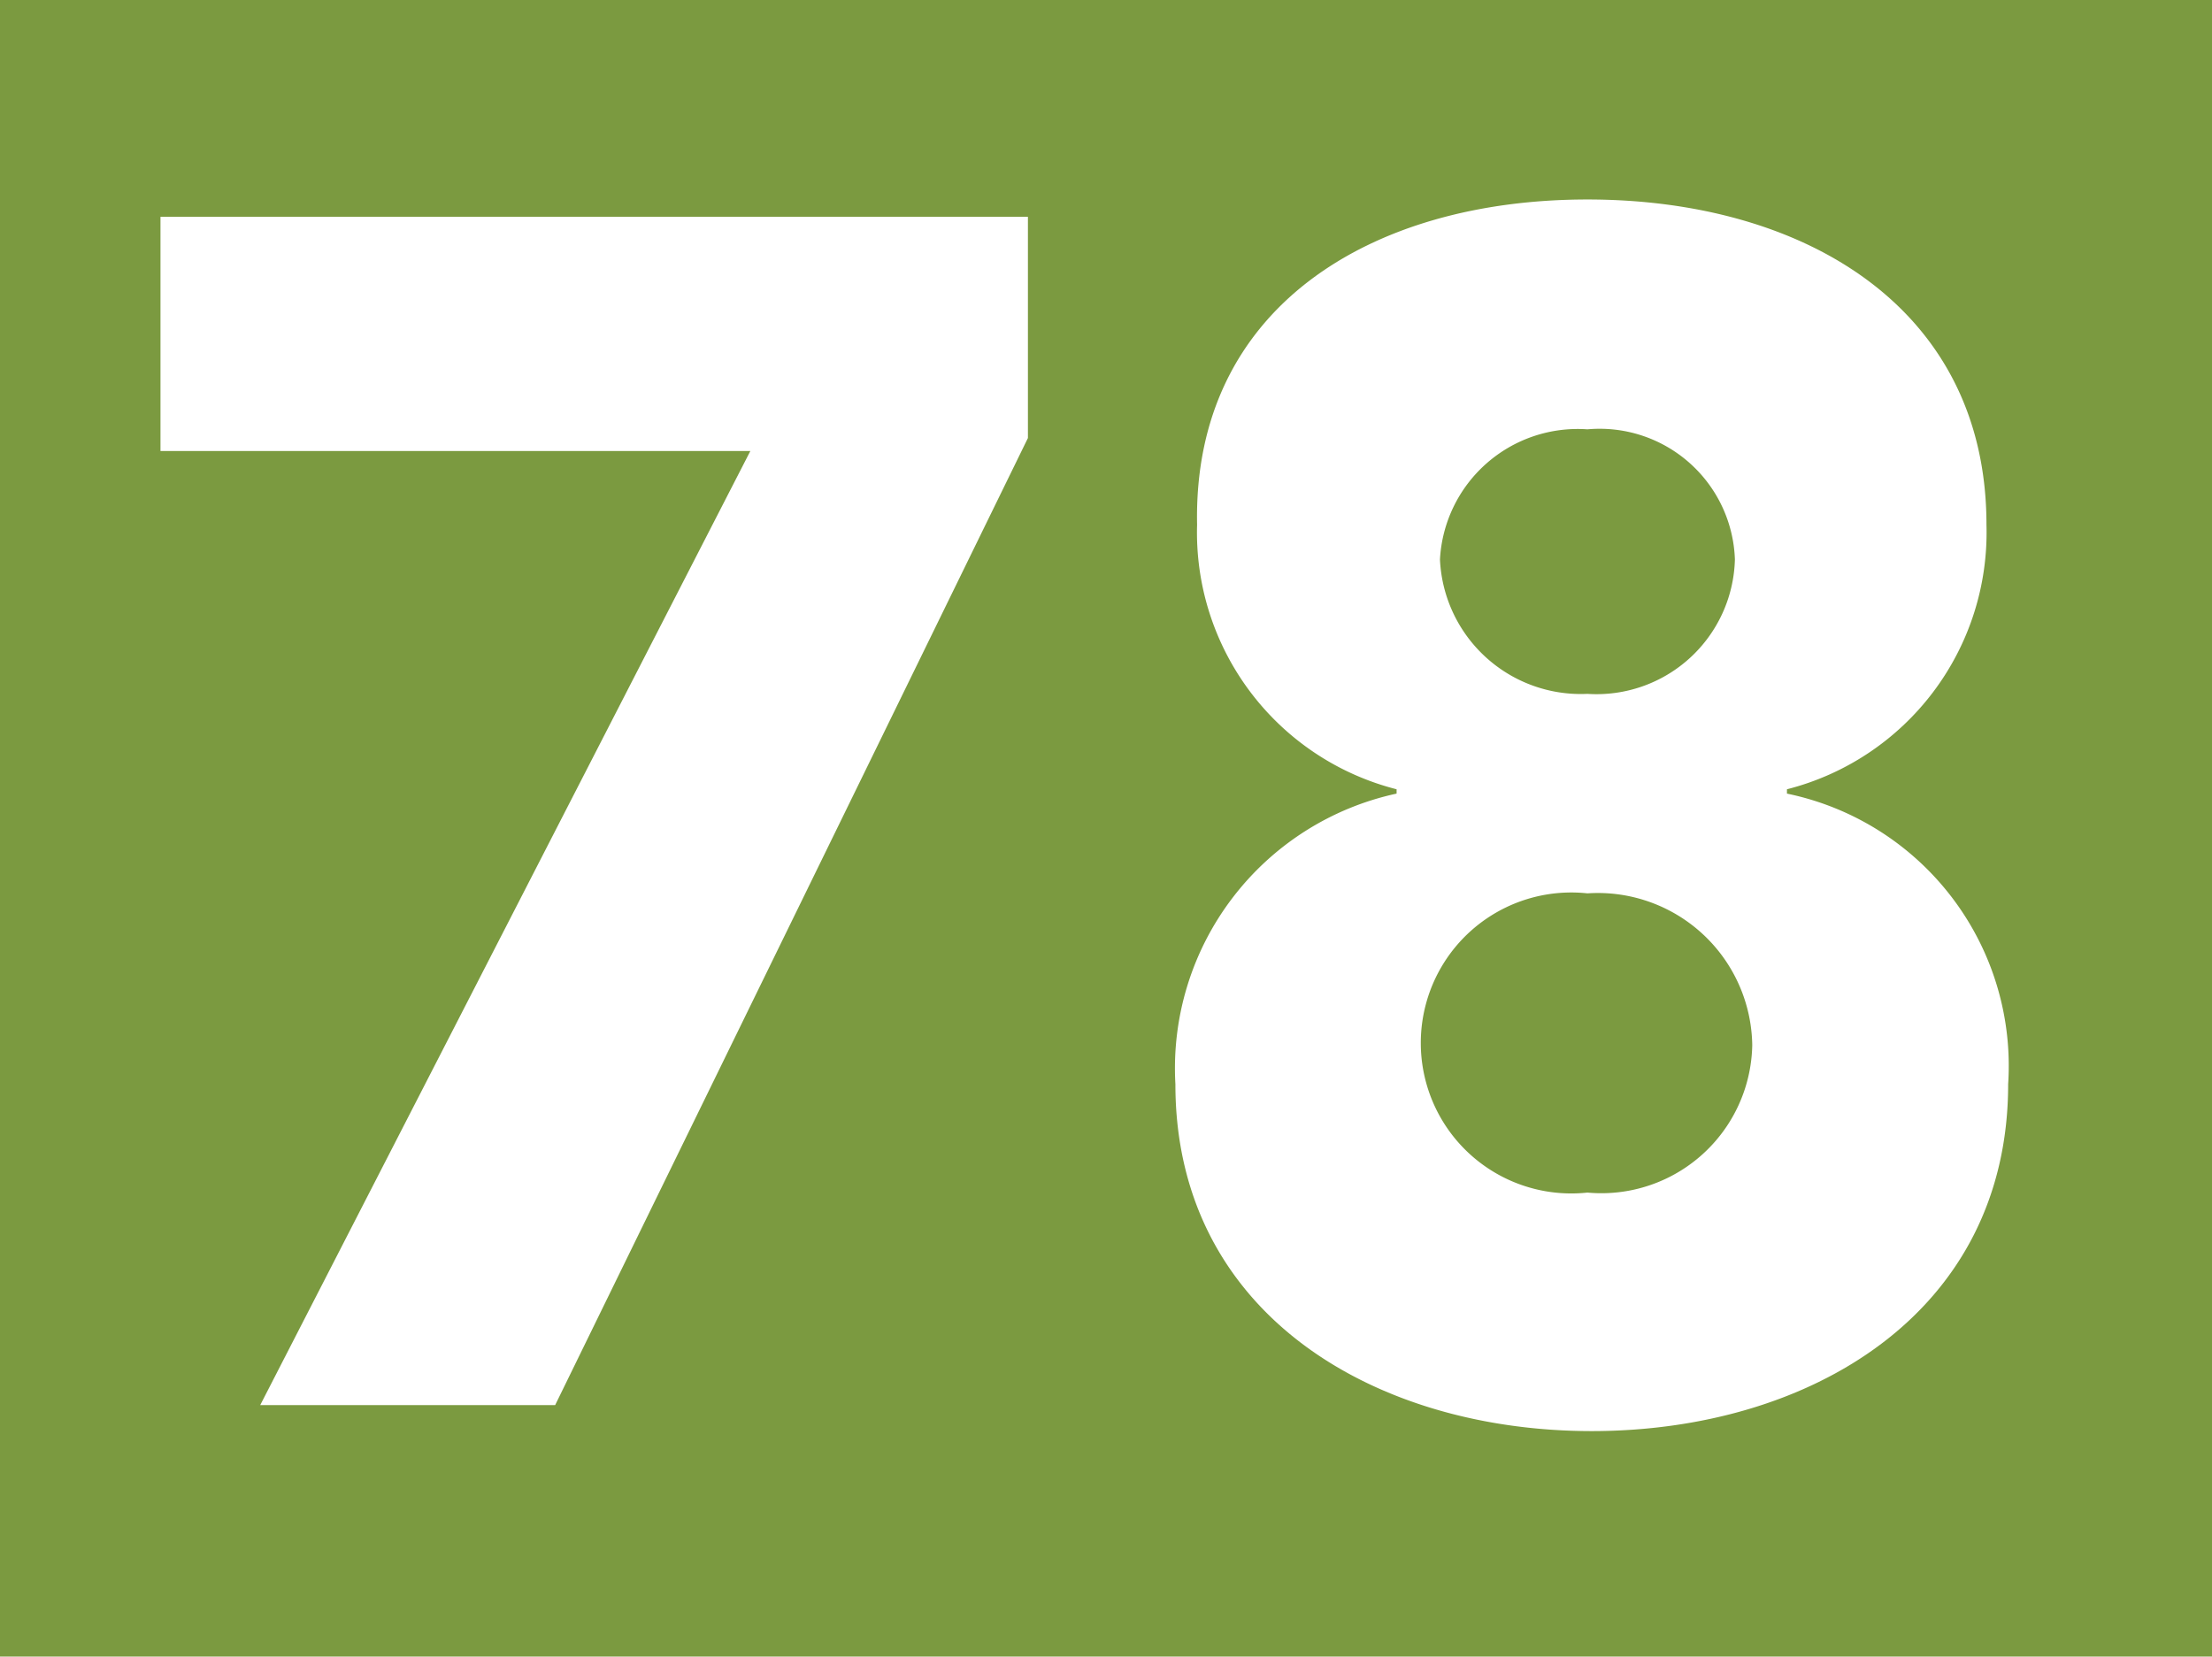
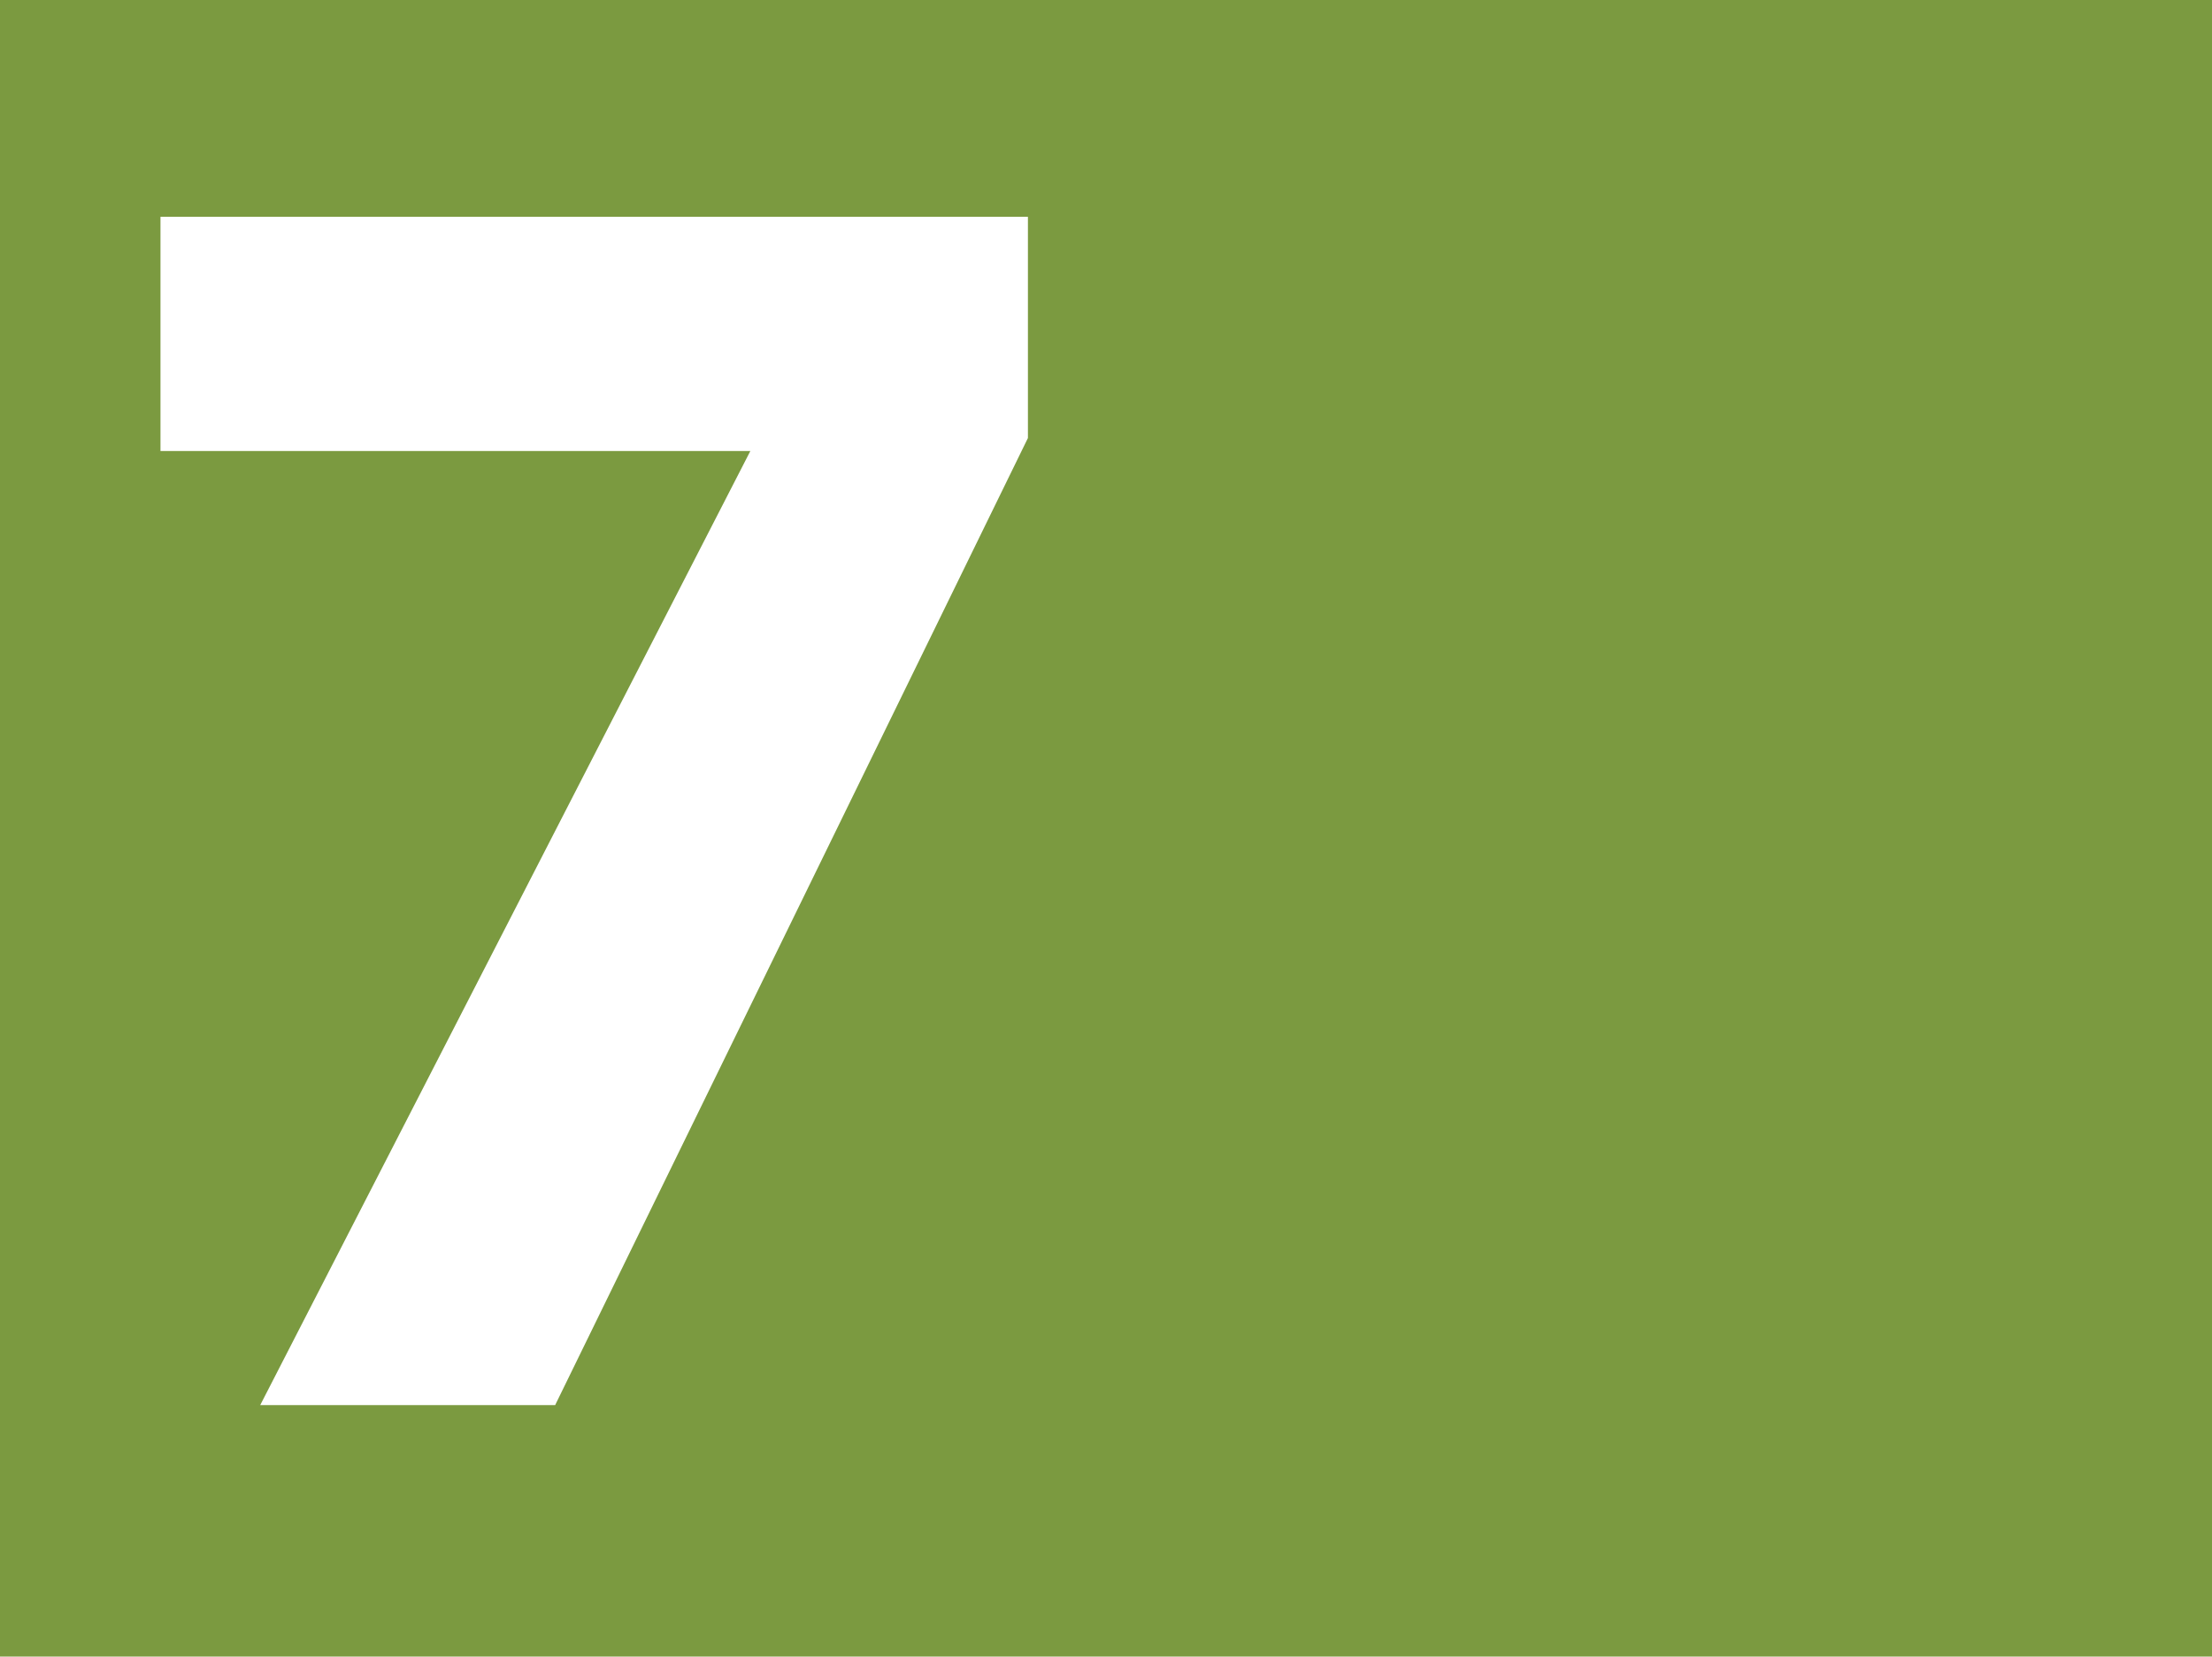
<svg xmlns="http://www.w3.org/2000/svg" viewBox="0 0 51 38.2">
  <rect width="51" height="38.2" fill="#7b9a40" />
  <g fill="#fff">
    <path d="M17.3,10.4H3.7V5h20v5.1L12.8,32.4H6Z" />
-     <path d="m36.6 4.6c5 0 9.2 2.5 9.2 7.5a6.11 6.11 0 0 1-4.6 6.1v0.1a6.41 6.41 0 0 1 5.1 6.7c0 5.3-4.6 8-9.6 8s-9.6-2.7-9.6-8a6.48 6.48 0 0 1 5.1-6.7v-0.1a6.11 6.11 0 0 1-4.6-6.1c-0.1-5 4-7.5 9-7.5zm0 22.9a3.48 3.48 0 0 0 3.8-3.4 3.56 3.56 0 0 0-3.8-3.5 3.47 3.47 0 1 0 0 6.9zm0-11.5a3.19 3.19 0 0 0 3.4-3.1 3.12 3.12 0 0 0-3.4-3 3.18 3.18 0 0 0-3.4 3 3.25 3.25 0 0 0 3.4 3.1z" />
  </g>
</svg>